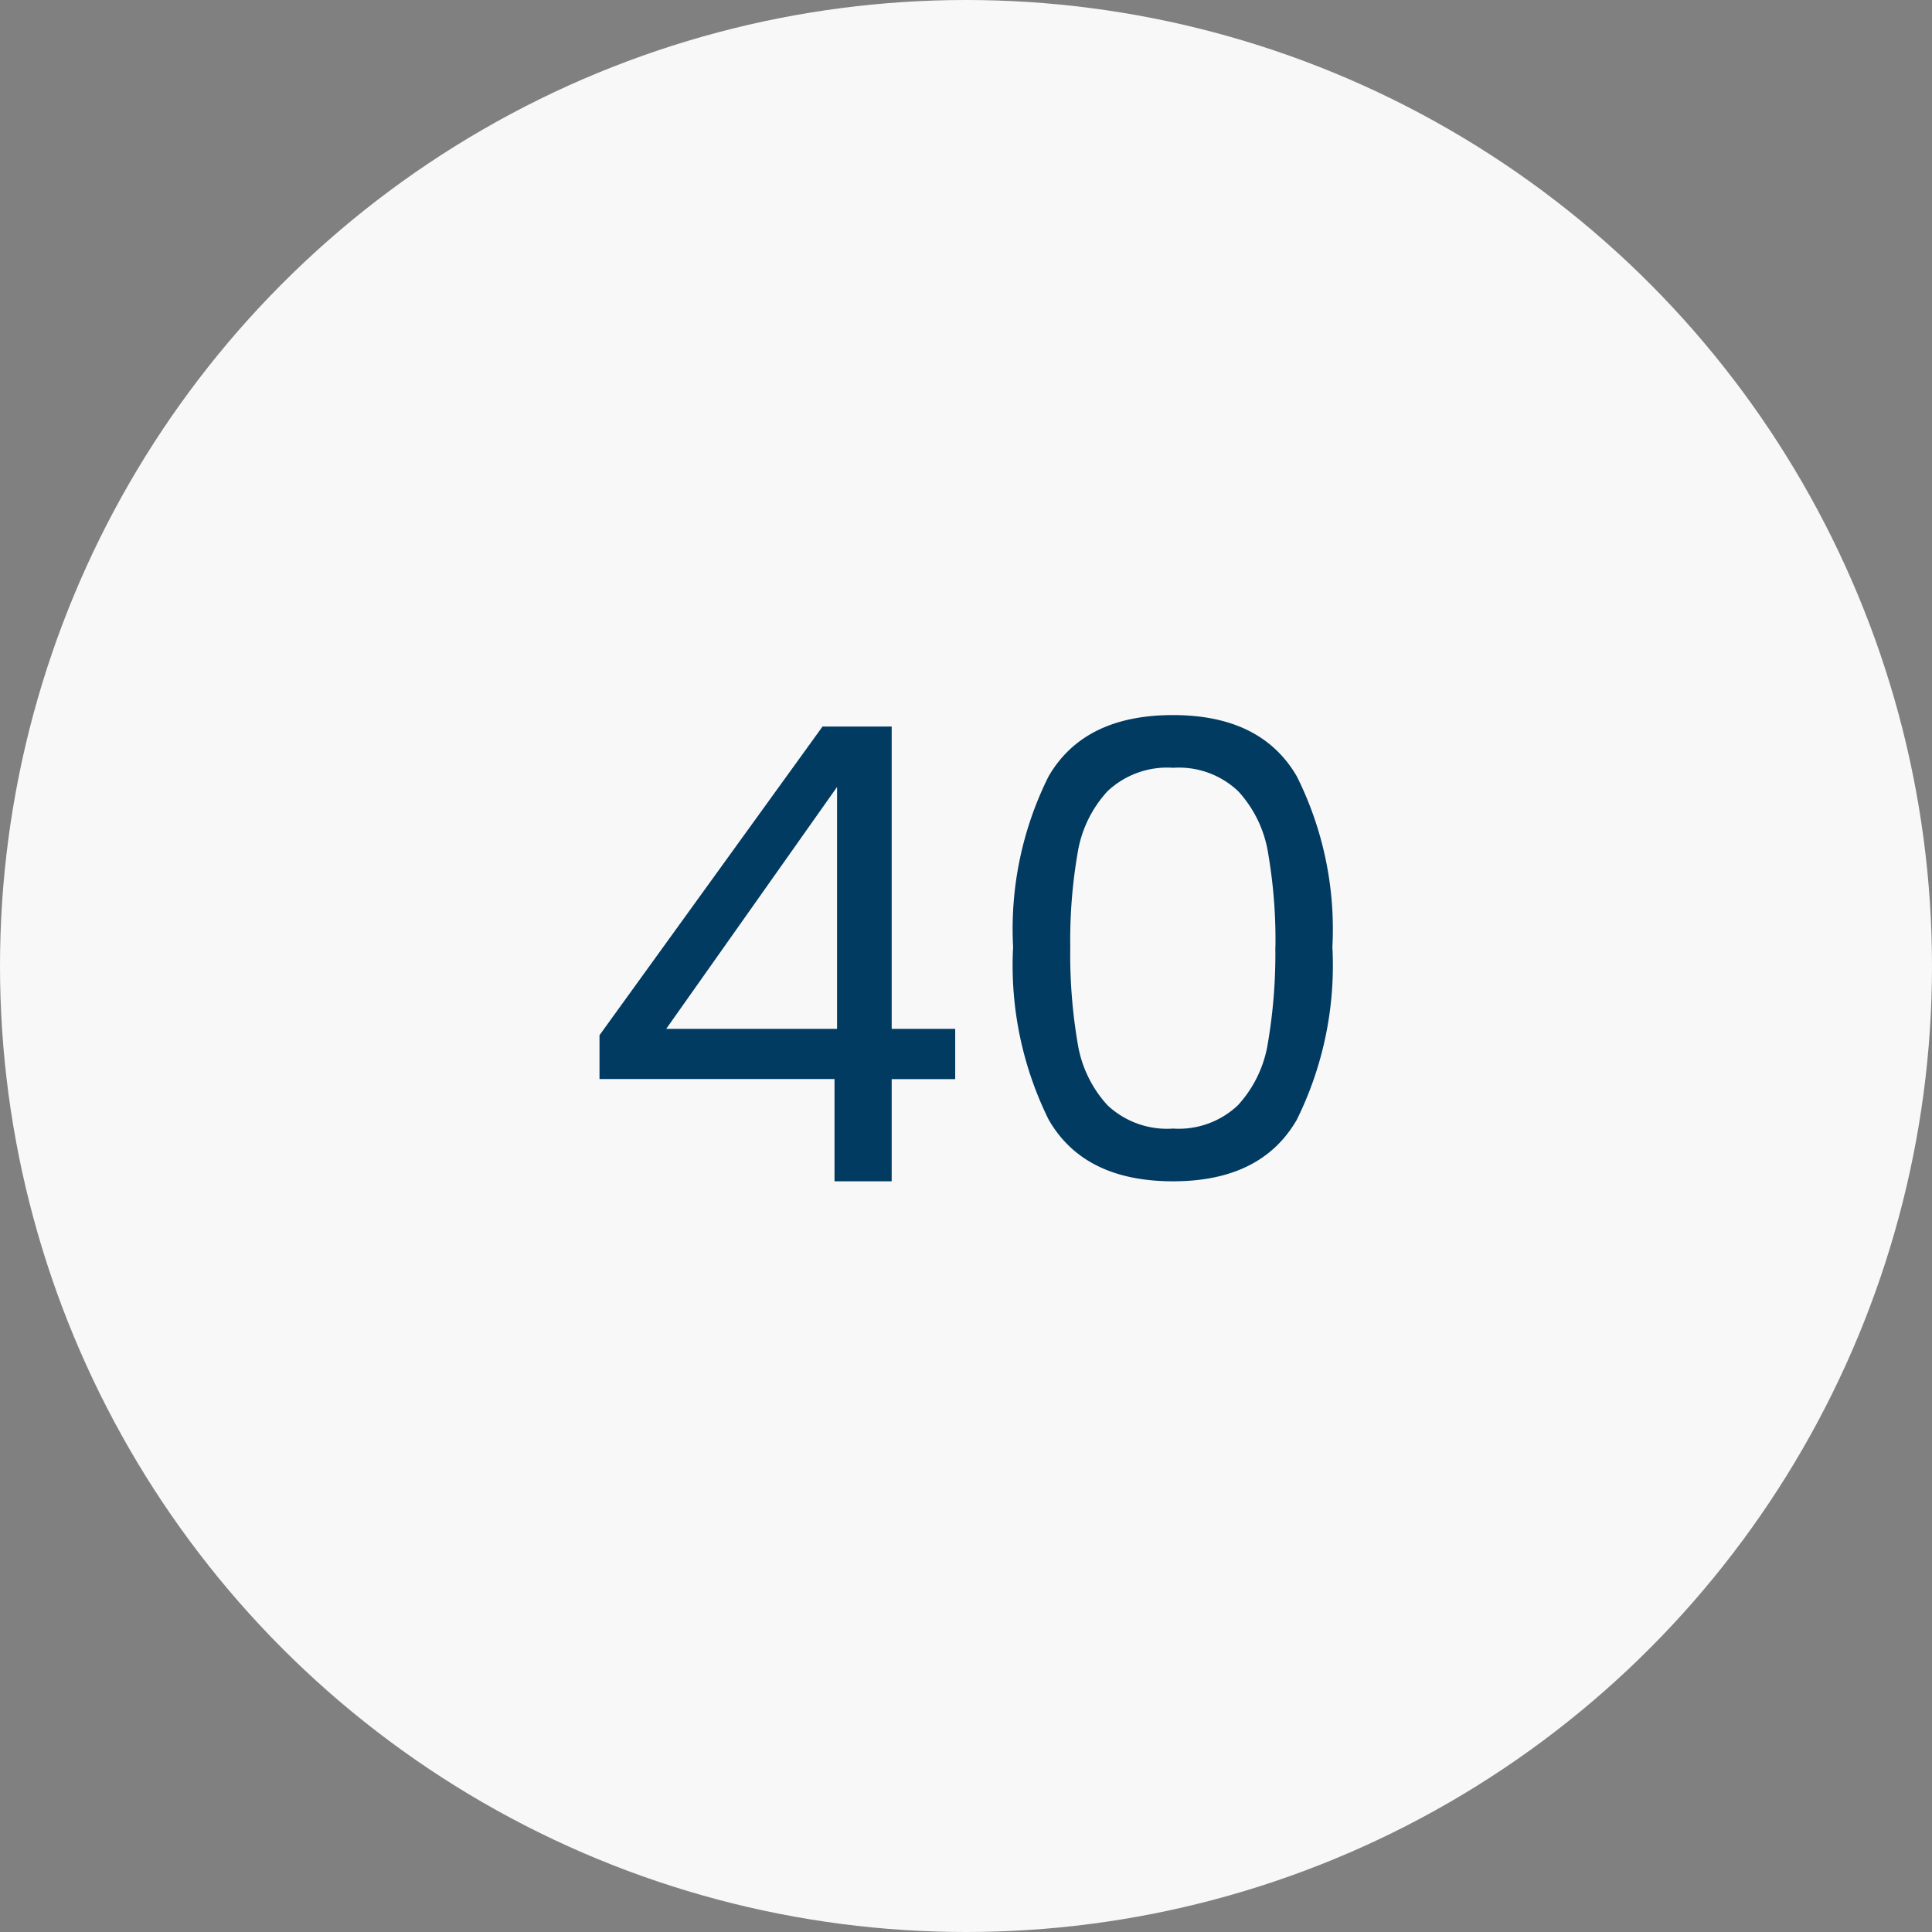
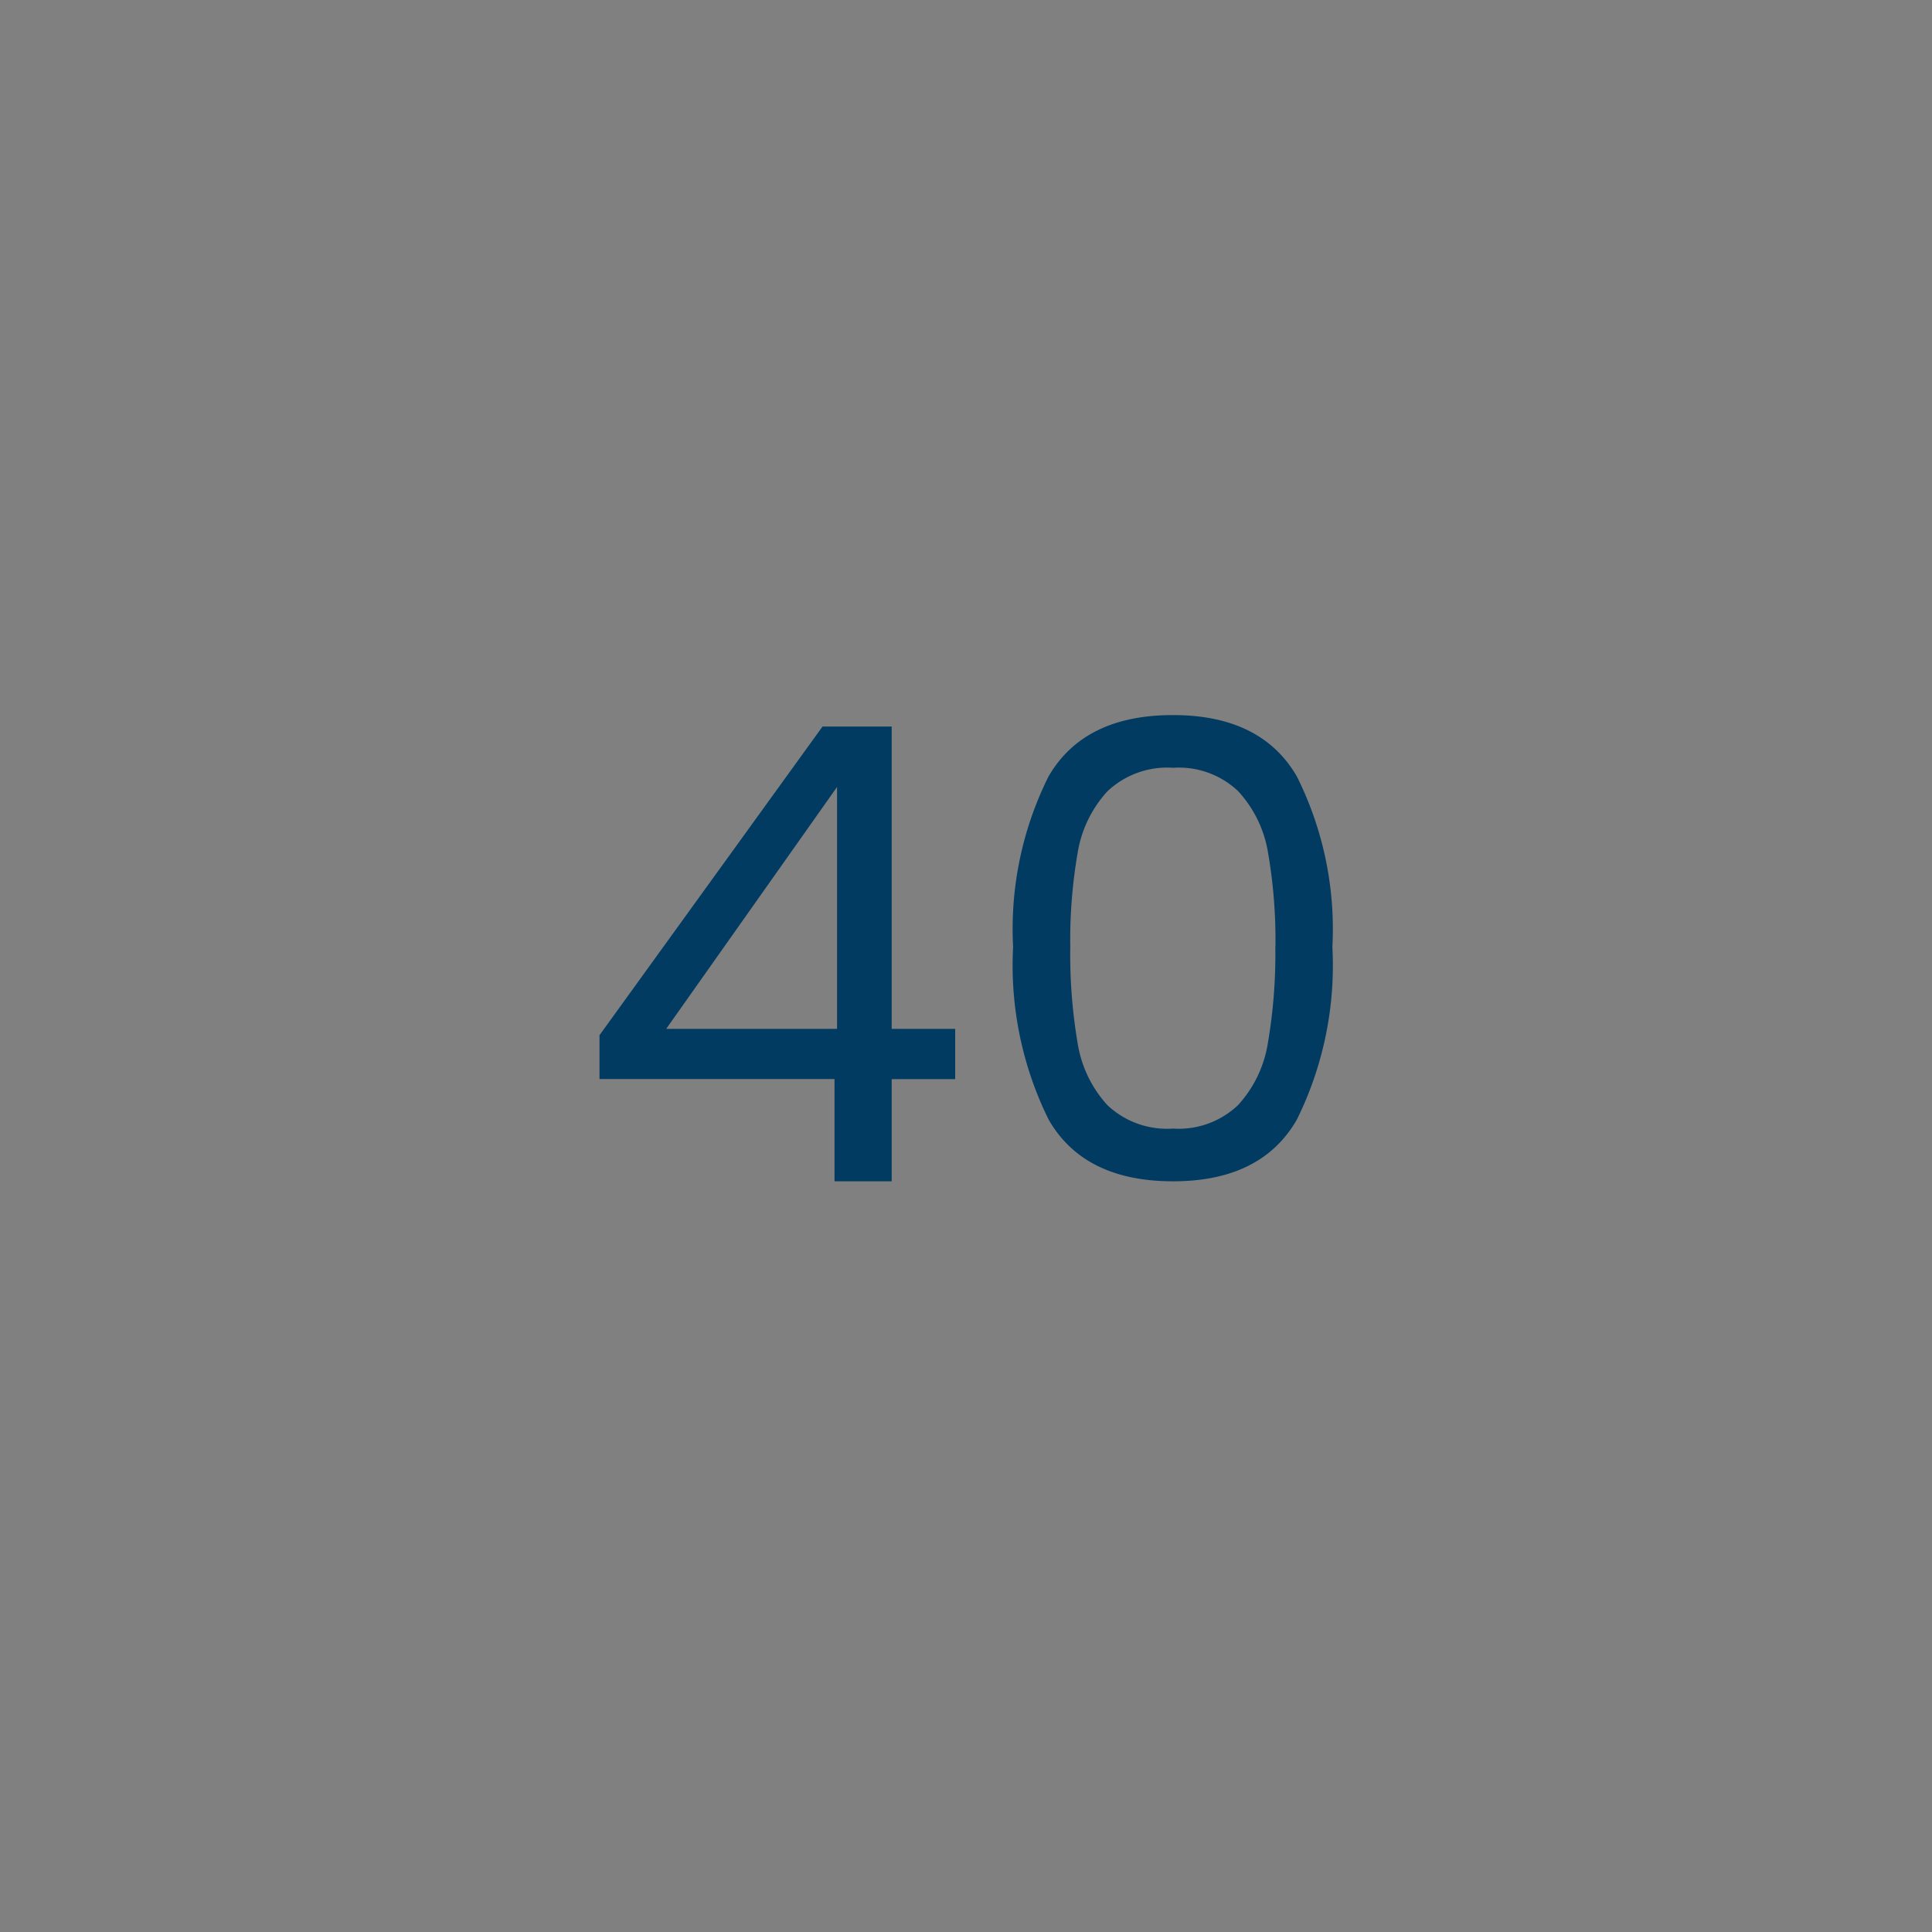
<svg xmlns="http://www.w3.org/2000/svg" width="73" height="73" viewBox="0 0 73 73">
  <rect x="0" y="0" width="73" height="73" fill="#808080" stroke="none" />
  <g id="_40" transform="translate(-3390 9687.635)">
-     <circle id="Ellipse_479" cx="36.5" cy="36.5" r="36.5" transform="translate(3390 -9687.635)" fill="#f8f8f8" />
    <path id="Tracé_9881" d="M-5.928-3.864V-5.52L2.5-17.184H5.112V-5.76h2.4v1.9h-2.4V0H2.952V-3.864ZM3.048-14.9-3.408-5.76H3.048ZM9.7-8.856A12.9,12.9,0,0,1,11.04-15.3q1.344-2.316,4.7-2.316,3.336,0,4.68,2.316a12.9,12.9,0,0,1,1.344,6.444,13.15,13.15,0,0,1-1.344,6.528Q19.08,0,15.744,0q-3.36,0-4.7-2.328A13.15,13.15,0,0,1,9.7-8.856Zm9.912,0a19.317,19.317,0,0,0-.276-3.54,4.5,4.5,0,0,0-1.128-2.34,3.251,3.251,0,0,0-2.46-.888,3.284,3.284,0,0,0-2.484.888,4.5,4.5,0,0,0-1.128,2.34,19.317,19.317,0,0,0-.276,3.54,20,20,0,0,0,.276,3.624A4.512,4.512,0,0,0,13.26-2.88a3.284,3.284,0,0,0,2.484.888A3.251,3.251,0,0,0,18.2-2.88a4.512,4.512,0,0,0,1.128-2.352A20,20,0,0,0,19.608-8.856Z" transform="translate(3418.58 -9643)" fill="#013b61" />
  </g>
</svg>